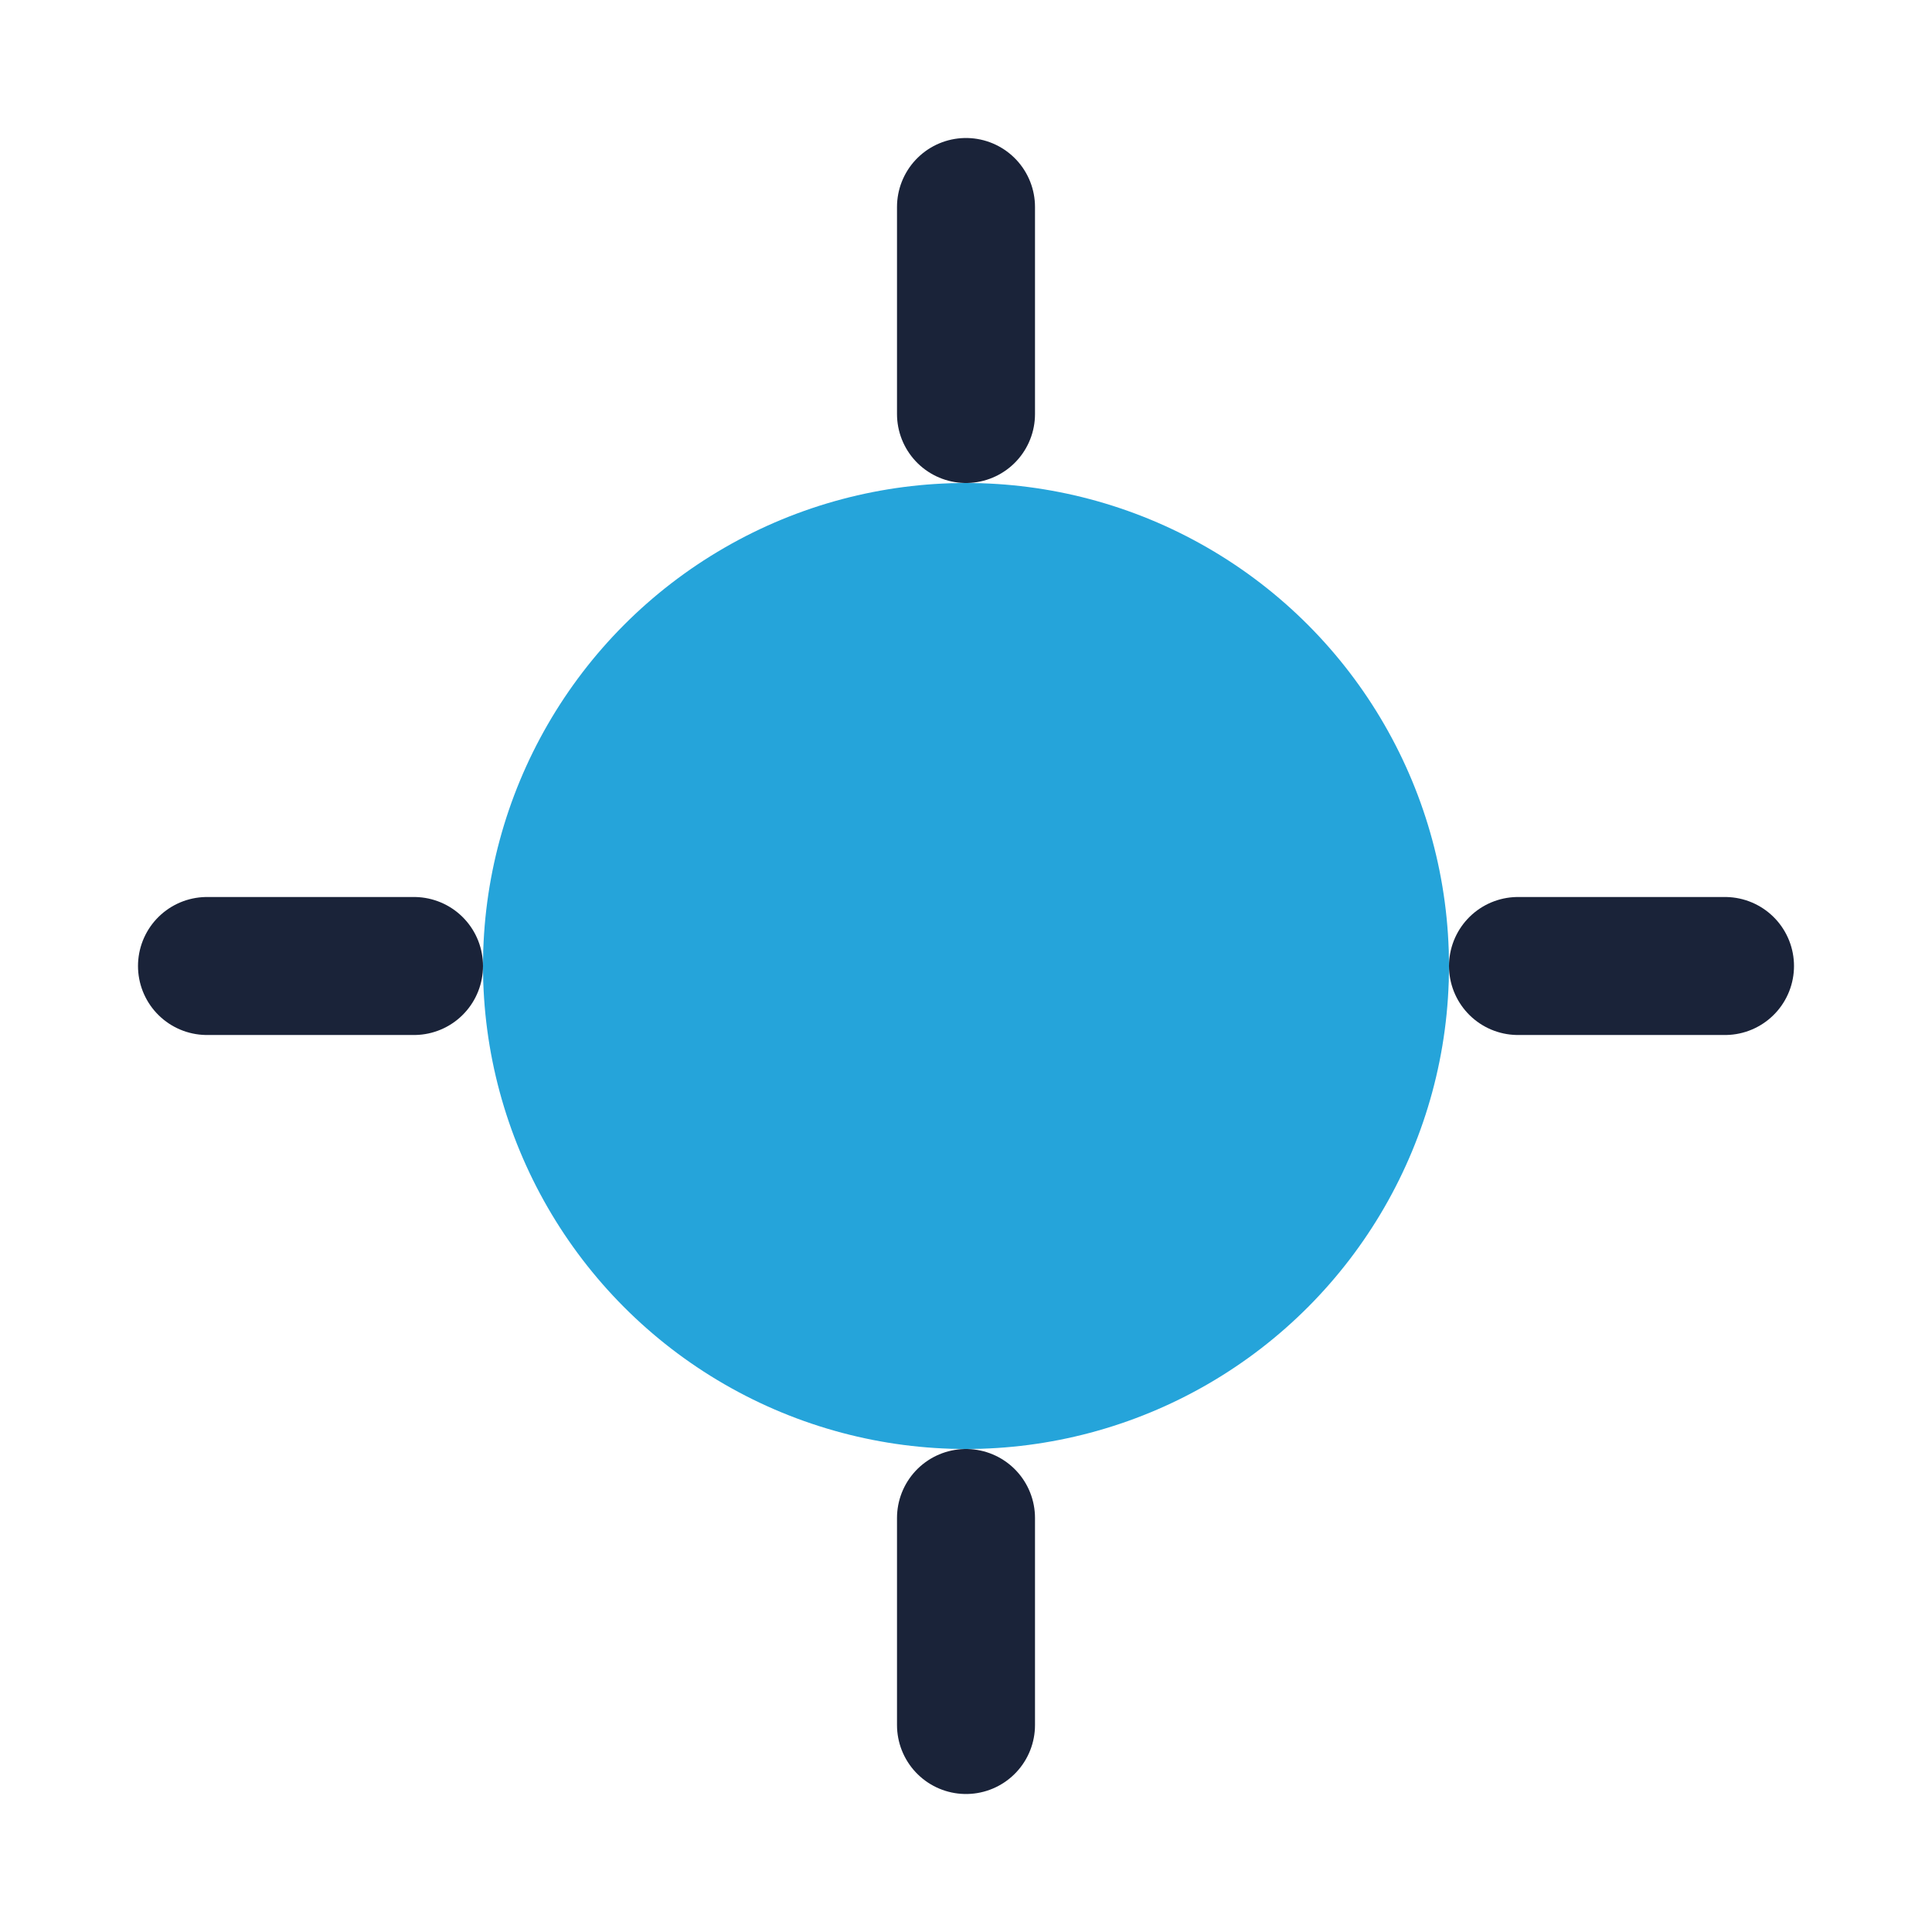
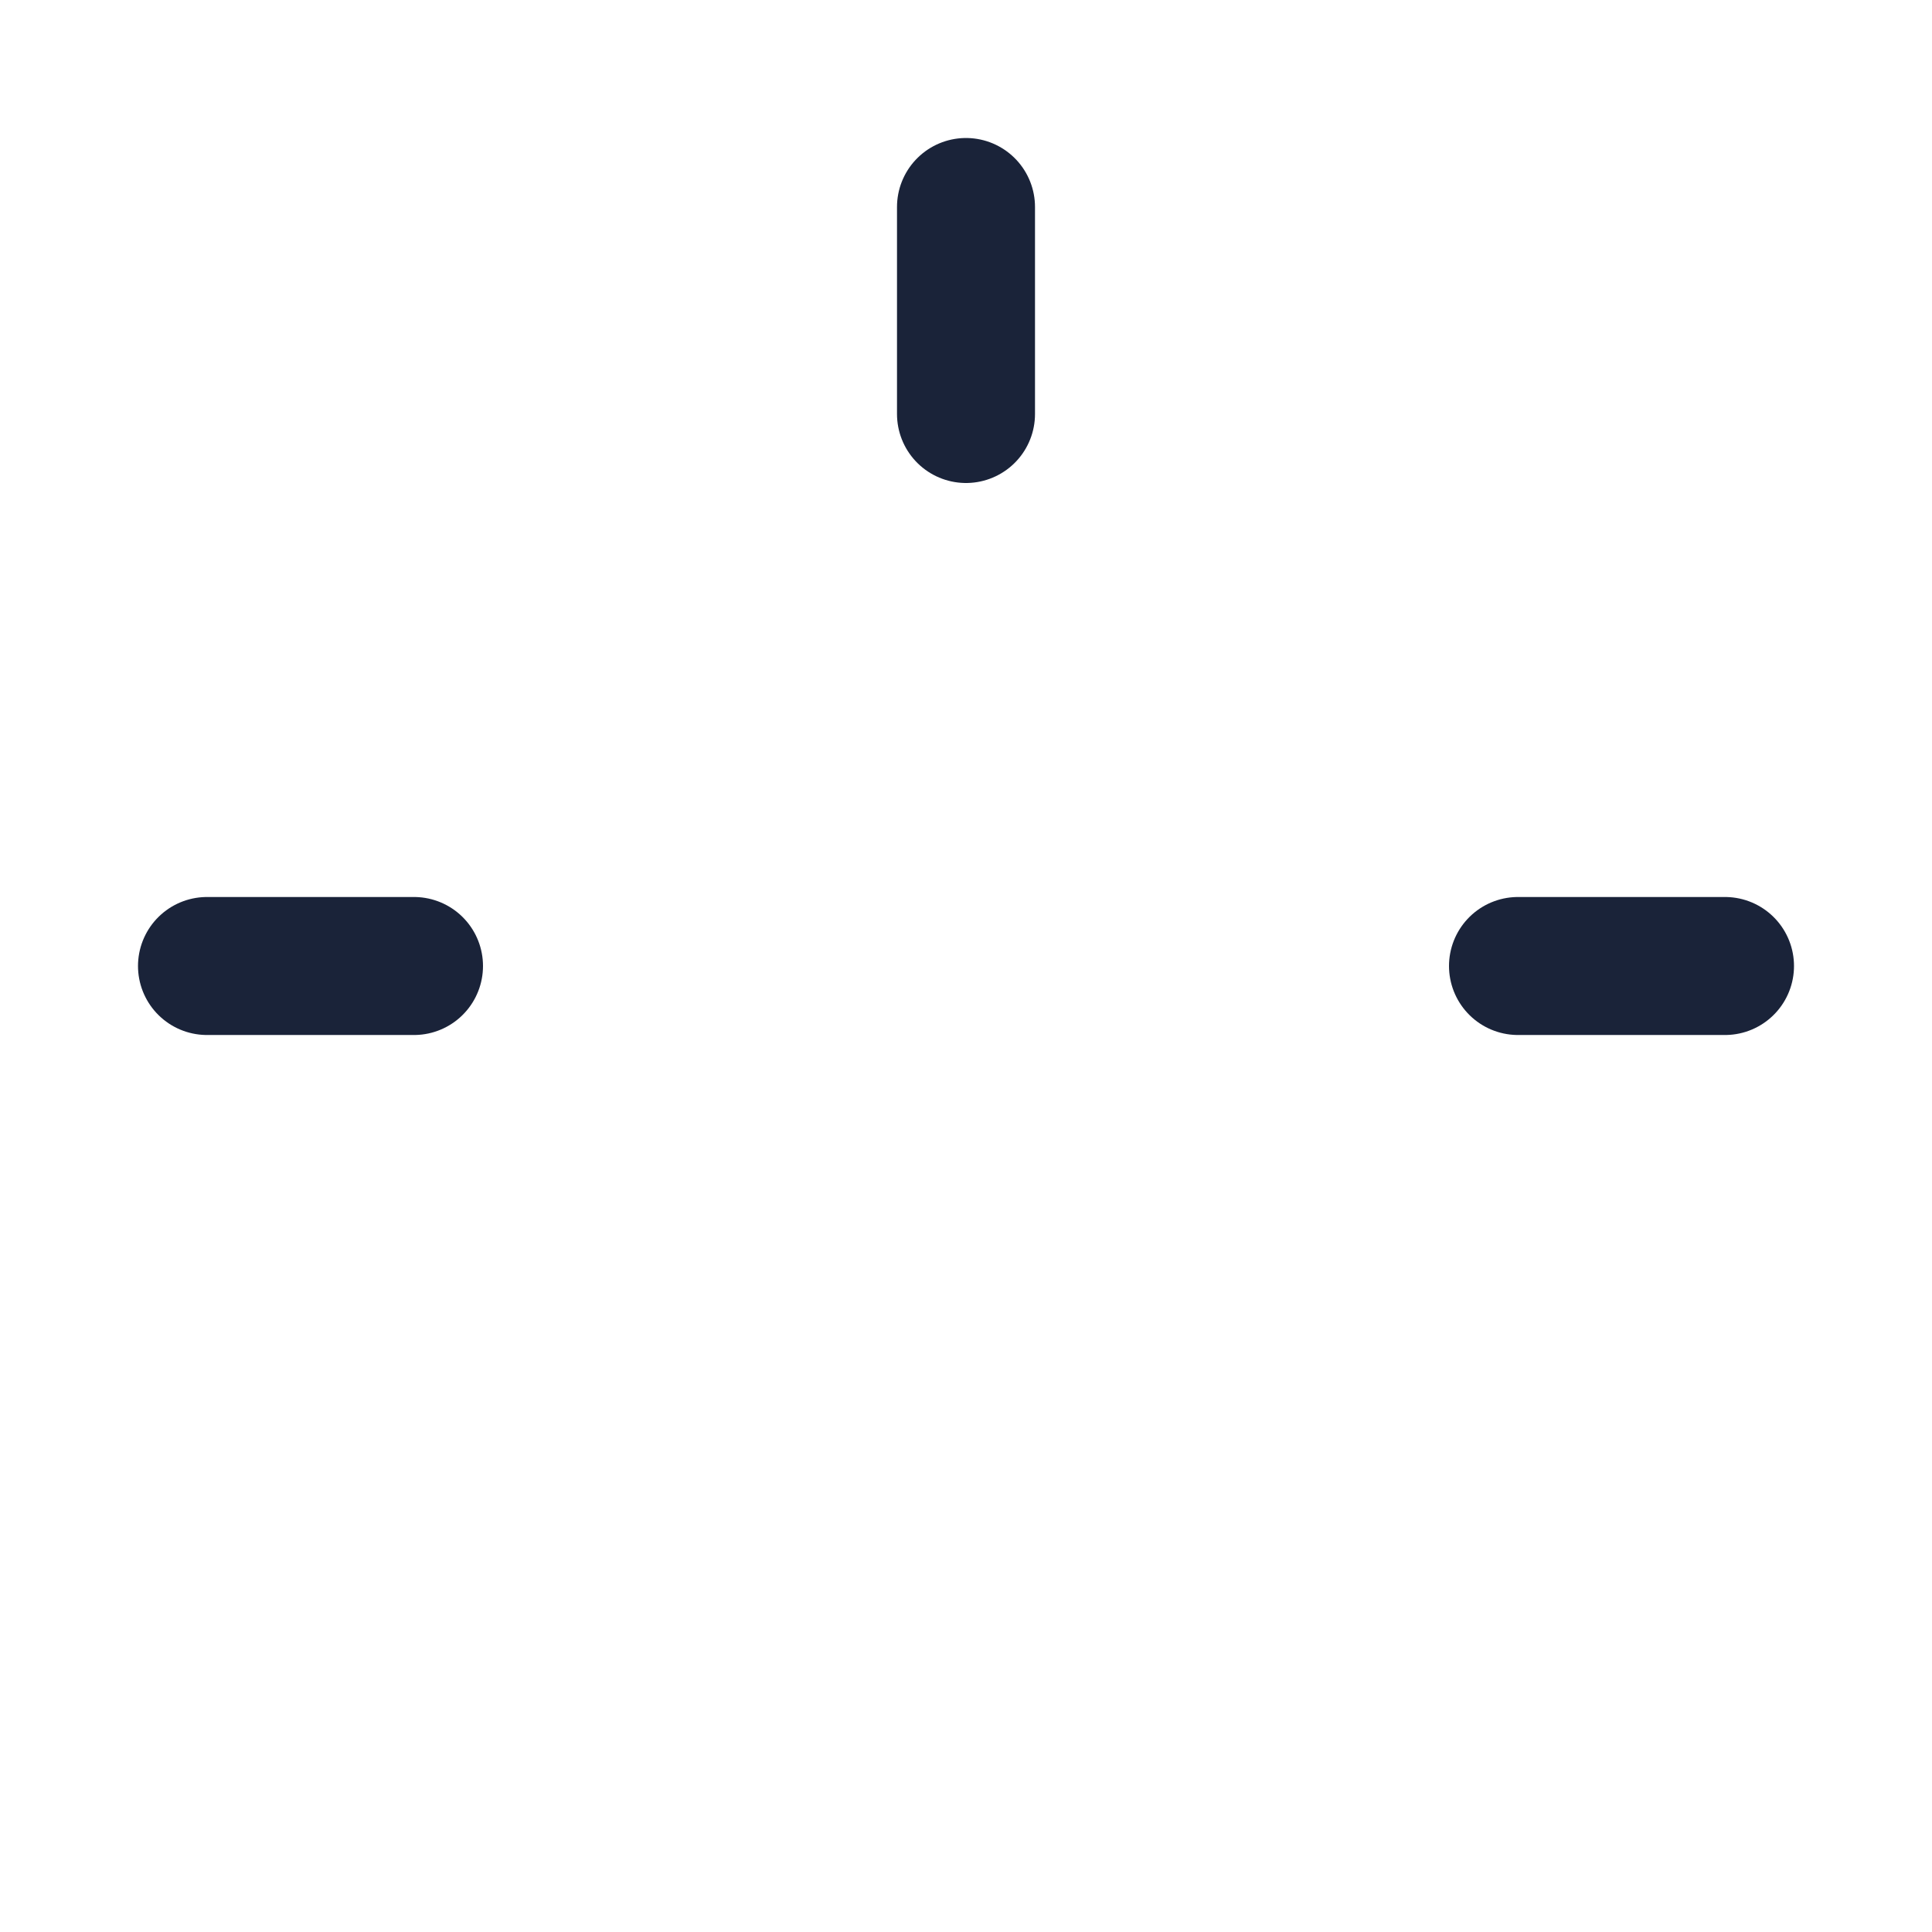
<svg xmlns="http://www.w3.org/2000/svg" viewBox="0 0 28 28" width="28" height="28">
-   <circle cx="14" cy="14" r="7" fill="#25A4DA" />
-   <path d="M14 3v3M25 14h-3M14 25v-3M3 14h3" stroke="#1A2339" stroke-width="2" stroke-linecap="round" />
+   <path d="M14 3v3M25 14h-3M14 25M3 14h3" stroke="#1A2339" stroke-width="2" stroke-linecap="round" />
</svg>